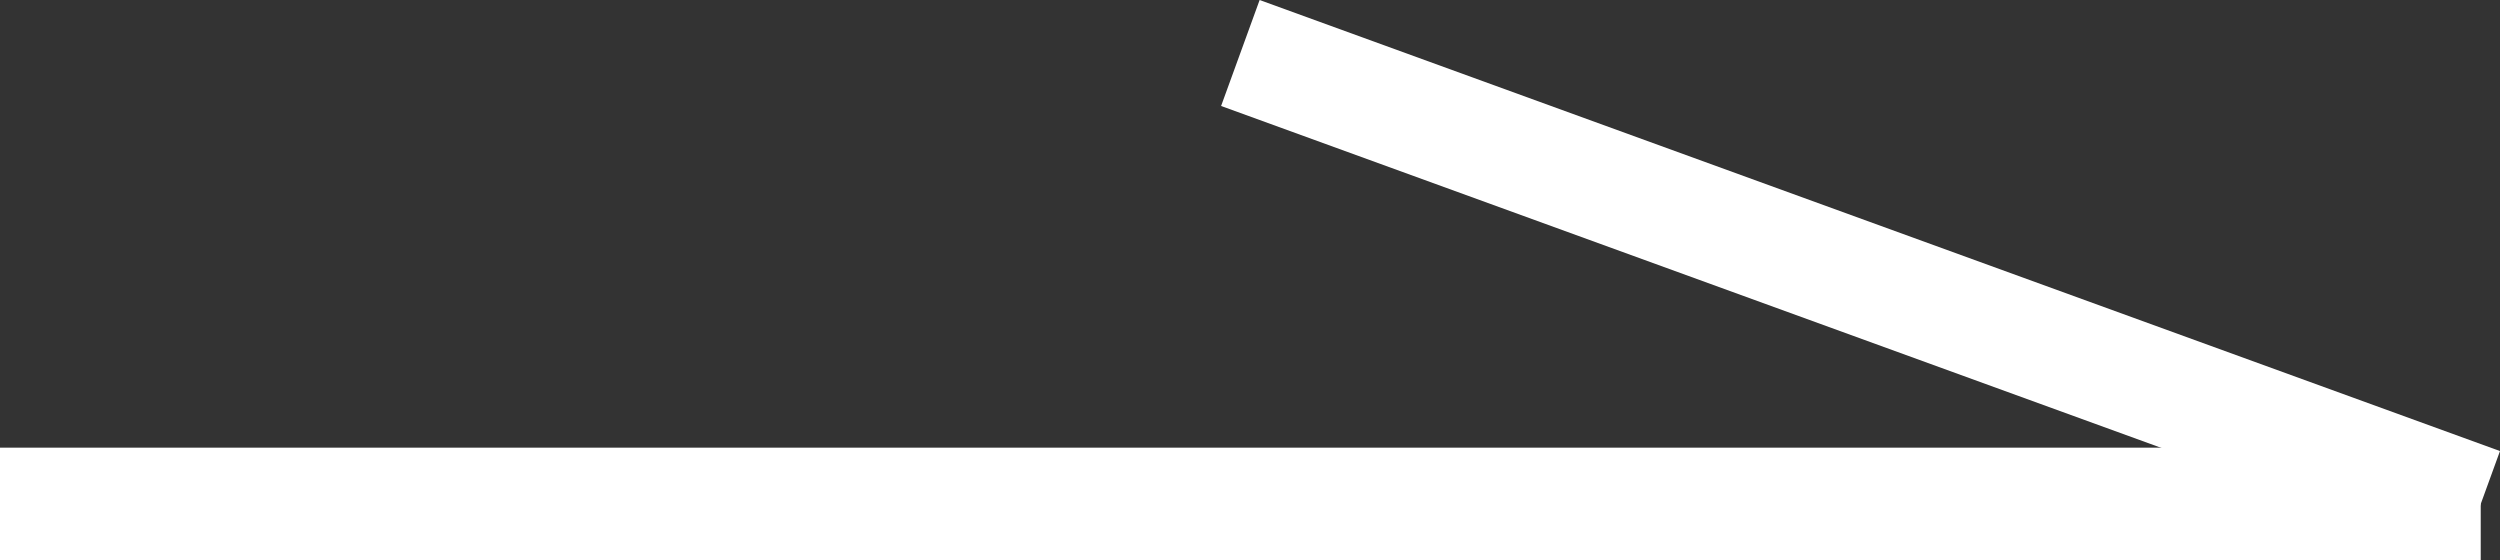
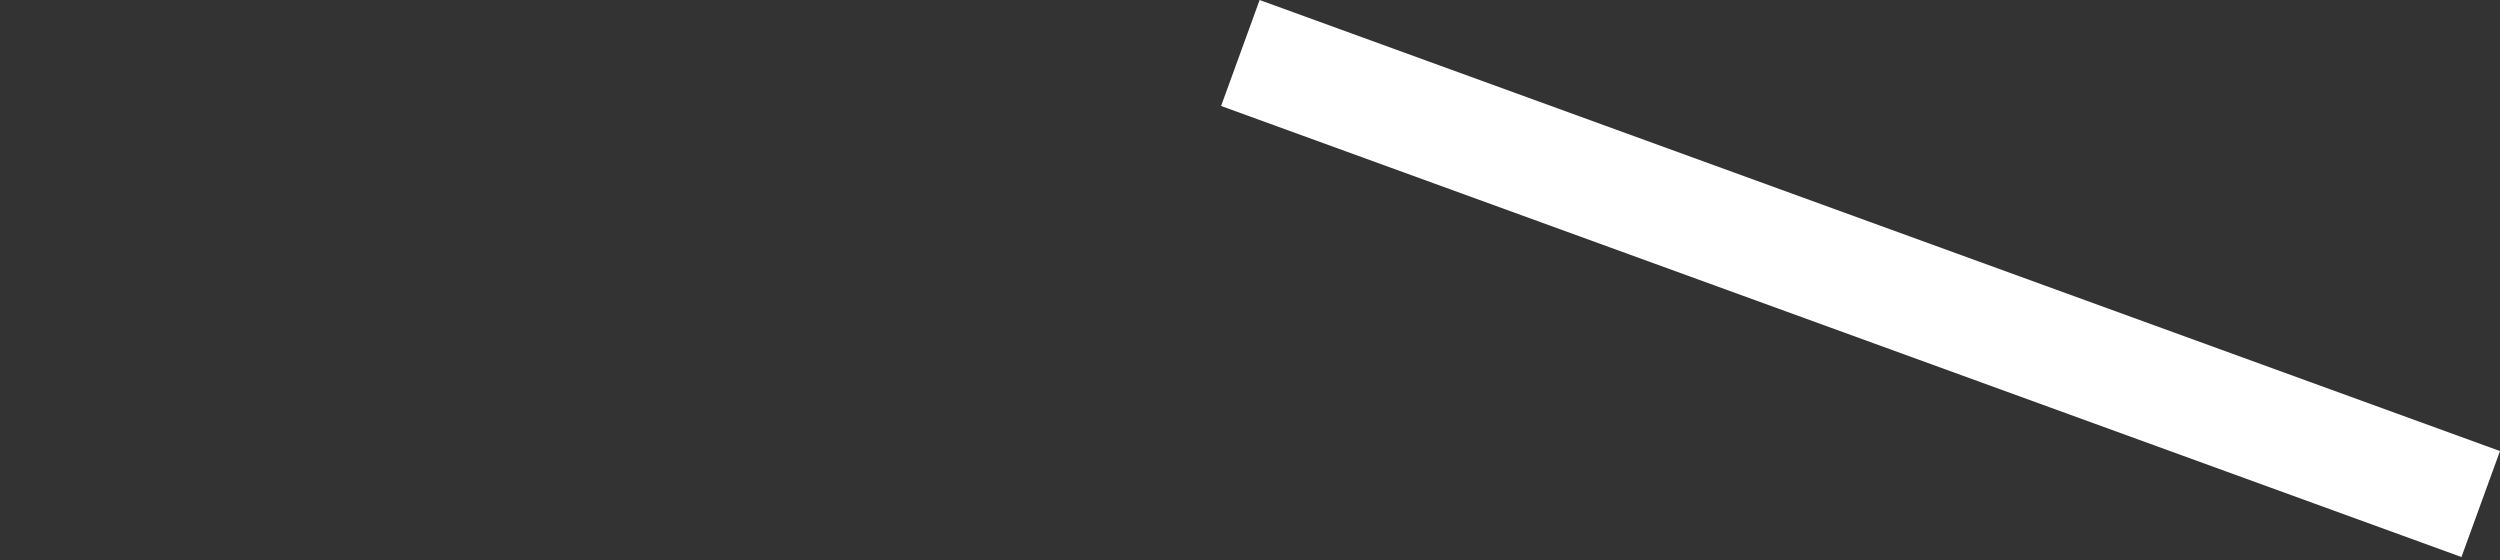
<svg xmlns="http://www.w3.org/2000/svg" width="22.171" height="4.97" viewBox="0 0 22.171 4.97">
  <rect x="0" y="0" width="22.171" height="4.97" fill="#333333" stroke="none" />
  <g id="グループ_10775" data-name="グループ 10775" transform="translate(-1158 -1779.03)">
-     <line id="線_1" data-name="線 1" x2="22" transform="translate(1158 1783.5)" fill="none" stroke="#fff" stroke-width="1" />
    <line id="線_2" data-name="線 2" x1="11" y1="4" transform="translate(1169 1779.5)" fill="none" stroke="#fff" stroke-width="1" />
  </g>
</svg>